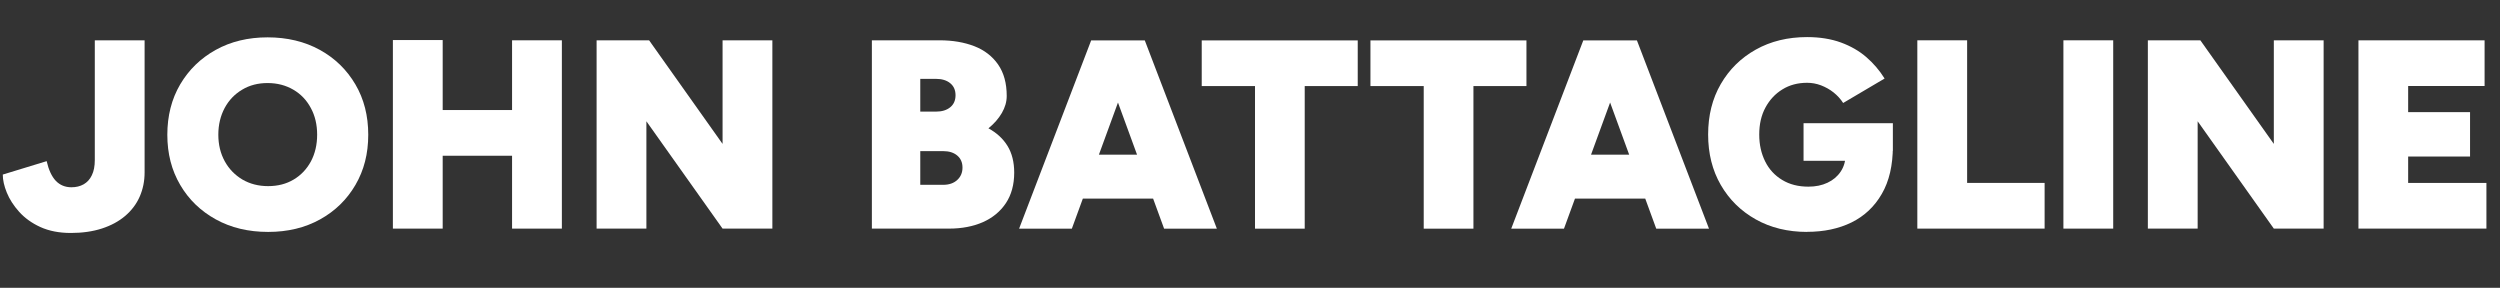
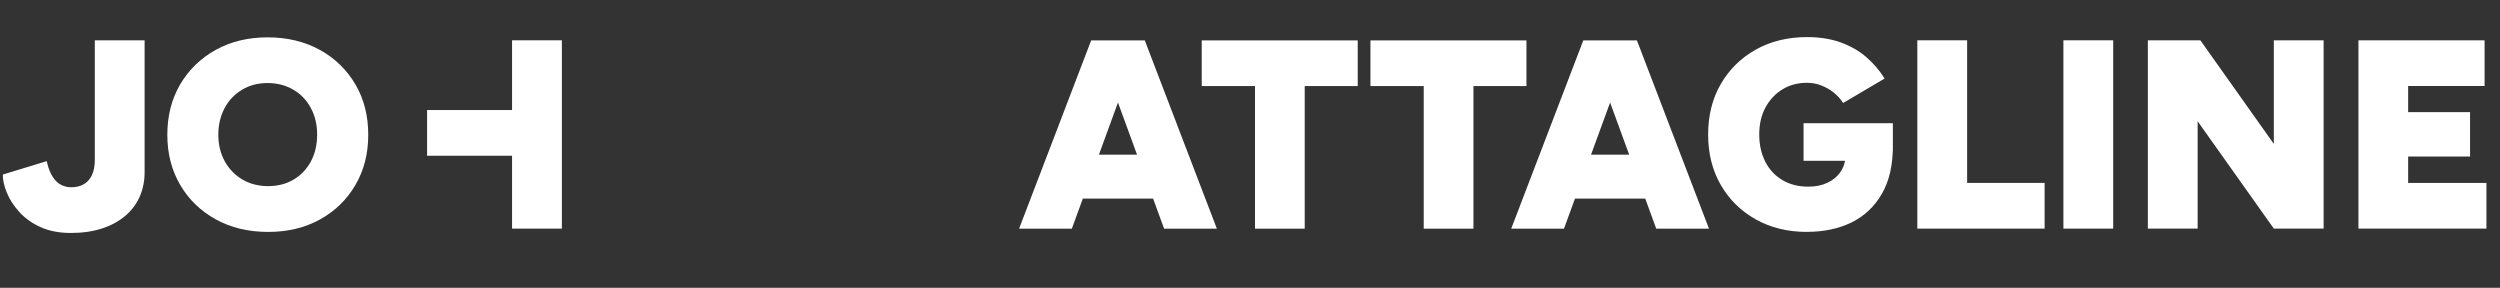
<svg xmlns="http://www.w3.org/2000/svg" id="Layer_2" data-name="Layer 2" width="287.17" height="33.06" viewBox="0 0 287.17 33.06">
  <rect x="0" y="0" width="287.17" height="33.06" fill="#333333" stroke="none" />
  <g id="Layer_1-2" data-name="Layer 1">
    <g>
      <path d="M8.13,26.76c-1.34,0-2.5-.23-3.49-.68-.99-.45-1.8-1.04-2.44-1.75-.64-.71-1.11-1.45-1.42-2.21-.31-.76-.46-1.45-.46-2.07l5.04-1.54c.23,1.01.58,1.76,1.05,2.26.47.49,1.07.74,1.79.74.54,0,1-.11,1.41-.34.4-.23.72-.57.94-1.04.23-.46.34-1.05.34-1.75V4.63h5.72v15.17c0,1.01-.19,1.94-.57,2.8-.38.86-.94,1.59-1.67,2.21-.73.62-1.62,1.1-2.67,1.44-1.05.34-2.24.51-3.55.51Z" fill="#fff" stroke-width="0" />
      <path d="M30.8,26.64c-2.27,0-4.27-.48-6.01-1.44-1.74-.96-3.11-2.28-4.09-3.96-.99-1.68-1.48-3.6-1.48-5.76s.49-4.11,1.48-5.79c.99-1.68,2.35-3,4.08-3.96s3.72-1.44,5.96-1.44,4.26.48,6,1.44,3.09,2.28,4.08,3.96c.99,1.68,1.48,3.61,1.48,5.79s-.49,4.08-1.47,5.76c-.98,1.68-2.33,3-4.06,3.96-1.73.96-3.72,1.44-5.96,1.44ZM30.8,21.38c1.11,0,2.09-.25,2.94-.76.84-.5,1.5-1.2,1.98-2.09.47-.89.71-1.91.71-3.06s-.24-2.18-.73-3.07c-.48-.9-1.15-1.6-2.01-2.1-.86-.5-1.84-.76-2.95-.76s-2.07.25-2.92.76c-.86.51-1.53,1.21-2.01,2.1-.48.9-.73,1.92-.73,3.07s.25,2.17.74,3.06c.49.89,1.17,1.58,2.02,2.09.86.5,1.84.76,2.95.76Z" fill="#fff" stroke-width="0" />
-       <path d="M45.13,26.27V4.6h5.72v21.66h-5.72ZM49.06,17.89v-5.25h13.1v5.25h-13.1ZM58.82,26.27V4.63h5.72v21.63h-5.72Z" fill="#fff" stroke-width="0" />
-       <path d="M68.53,26.27V4.63h6.03l8.44,11.9V4.63h5.72v21.63h-5.72l-8.75-12.33v12.33h-5.72Z" fill="#fff" stroke-width="0" />
-       <path d="M100.15,26.27V4.63h7.79c1.5,0,2.83.23,3.99.68,1.15.45,2.06,1.15,2.72,2.1.66.95.99,2.15.99,3.62,0,.66-.19,1.31-.56,1.95-.37.64-.89,1.23-1.54,1.76.95.52,1.68,1.19,2.19,2.02.51.83.77,1.86.77,3.07,0,1.38-.32,2.55-.96,3.51s-1.52,1.68-2.64,2.18c-1.12.49-2.42.74-3.88.74h-8.87ZM105.71,12.82h1.82c.66,0,1.2-.16,1.61-.49s.62-.79.62-1.39-.21-1.06-.62-1.39-.95-.49-1.61-.49h-1.82v3.77ZM105.71,21.23h2.63c.68,0,1.22-.19,1.62-.56.4-.37.6-.84.6-1.42s-.2-1.04-.6-1.38c-.4-.34-.94-.51-1.62-.51h-2.63v3.86Z" fill="#fff" stroke-width="0" />
+       <path d="M45.13,26.27V4.6h5.72h-5.72ZM49.06,17.89v-5.25h13.1v5.25h-13.1ZM58.82,26.27V4.63h5.72v21.63h-5.72Z" fill="#fff" stroke-width="0" />
      <path d="M117.06,26.27l8.28-21.63h5.69l-7.91,21.63h-6.06ZM120.96,22.81v-5.04h14.96v5.04h-14.96ZM133.72,26.27l-7.91-21.63h5.69l8.28,21.63h-6.06Z" fill="#fff" stroke-width="0" />
      <path d="M144.16,26.27V9.89h-6.12v-5.25h17.92v5.25h-6.09v16.38h-5.72Z" fill="#fff" stroke-width="0" />
      <path d="M163.54,26.27V9.89h-6.12v-5.25h17.92v5.25h-6.09v16.38h-5.72Z" fill="#fff" stroke-width="0" />
      <path d="M173.59,26.27l8.28-21.63h5.69l-7.91,21.63h-6.06ZM177.48,22.81v-5.04h14.96v5.04h-14.96ZM190.25,26.27l-7.91-21.63h5.69l8.28,21.63h-6.06Z" fill="#fff" stroke-width="0" />
      <path d="M207.58,26.64c-2.22,0-4.19-.48-5.9-1.44-1.71-.96-3.05-2.28-4.02-3.96-.97-1.68-1.45-3.61-1.45-5.79s.48-4.12,1.45-5.79c.97-1.68,2.31-3,4.02-3.96,1.71-.96,3.68-1.44,5.9-1.44,1.46,0,2.75.21,3.88.62,1.12.41,2.1.97,2.92,1.68.82.71,1.52,1.53,2.1,2.46l-4.76,2.81c-.29-.45-.65-.85-1.1-1.21-.44-.35-.93-.62-1.45-.82-.53-.2-1.06-.29-1.59-.29-1.07,0-2.02.25-2.84.76-.82.5-1.47,1.2-1.95,2.09s-.71,1.92-.71,3.09.23,2.18.68,3.09c.45.91,1.11,1.62,1.96,2.13.85.52,1.86.77,3.01.77.82,0,1.56-.15,2.19-.45.64-.3,1.14-.72,1.51-1.27.37-.55.56-1.18.56-1.9l5.44-1.02c0,2.18-.42,4.01-1.27,5.47-.84,1.46-2,2.55-3.48,3.28-1.47.72-3.18,1.08-5.11,1.08ZM207.17,18.48v-4.33h10.26v3.18l-3.24,1.14h-7.01Z" fill="#fff" stroke-width="0" />
      <path d="M220.24,26.27V4.63h5.72v16.38h8.9v5.25h-14.62Z" fill="#fff" stroke-width="0" />
      <path d="M237.02,26.27V4.63h5.72v21.63h-5.72Z" fill="#fff" stroke-width="0" />
      <path d="M246.72,26.27V4.63h6.03l8.44,11.9V4.63h5.72v21.63h-5.72l-8.75-12.33v12.33h-5.72Z" fill="#fff" stroke-width="0" />
      <path d="M270.91,26.27V4.63h14.49v5.25h-8.78v3h7.11v5.1h-7.11v3.03h8.99v5.25h-14.71Z" fill="#fff" stroke-width="0" />
    </g>
  </g>
</svg>